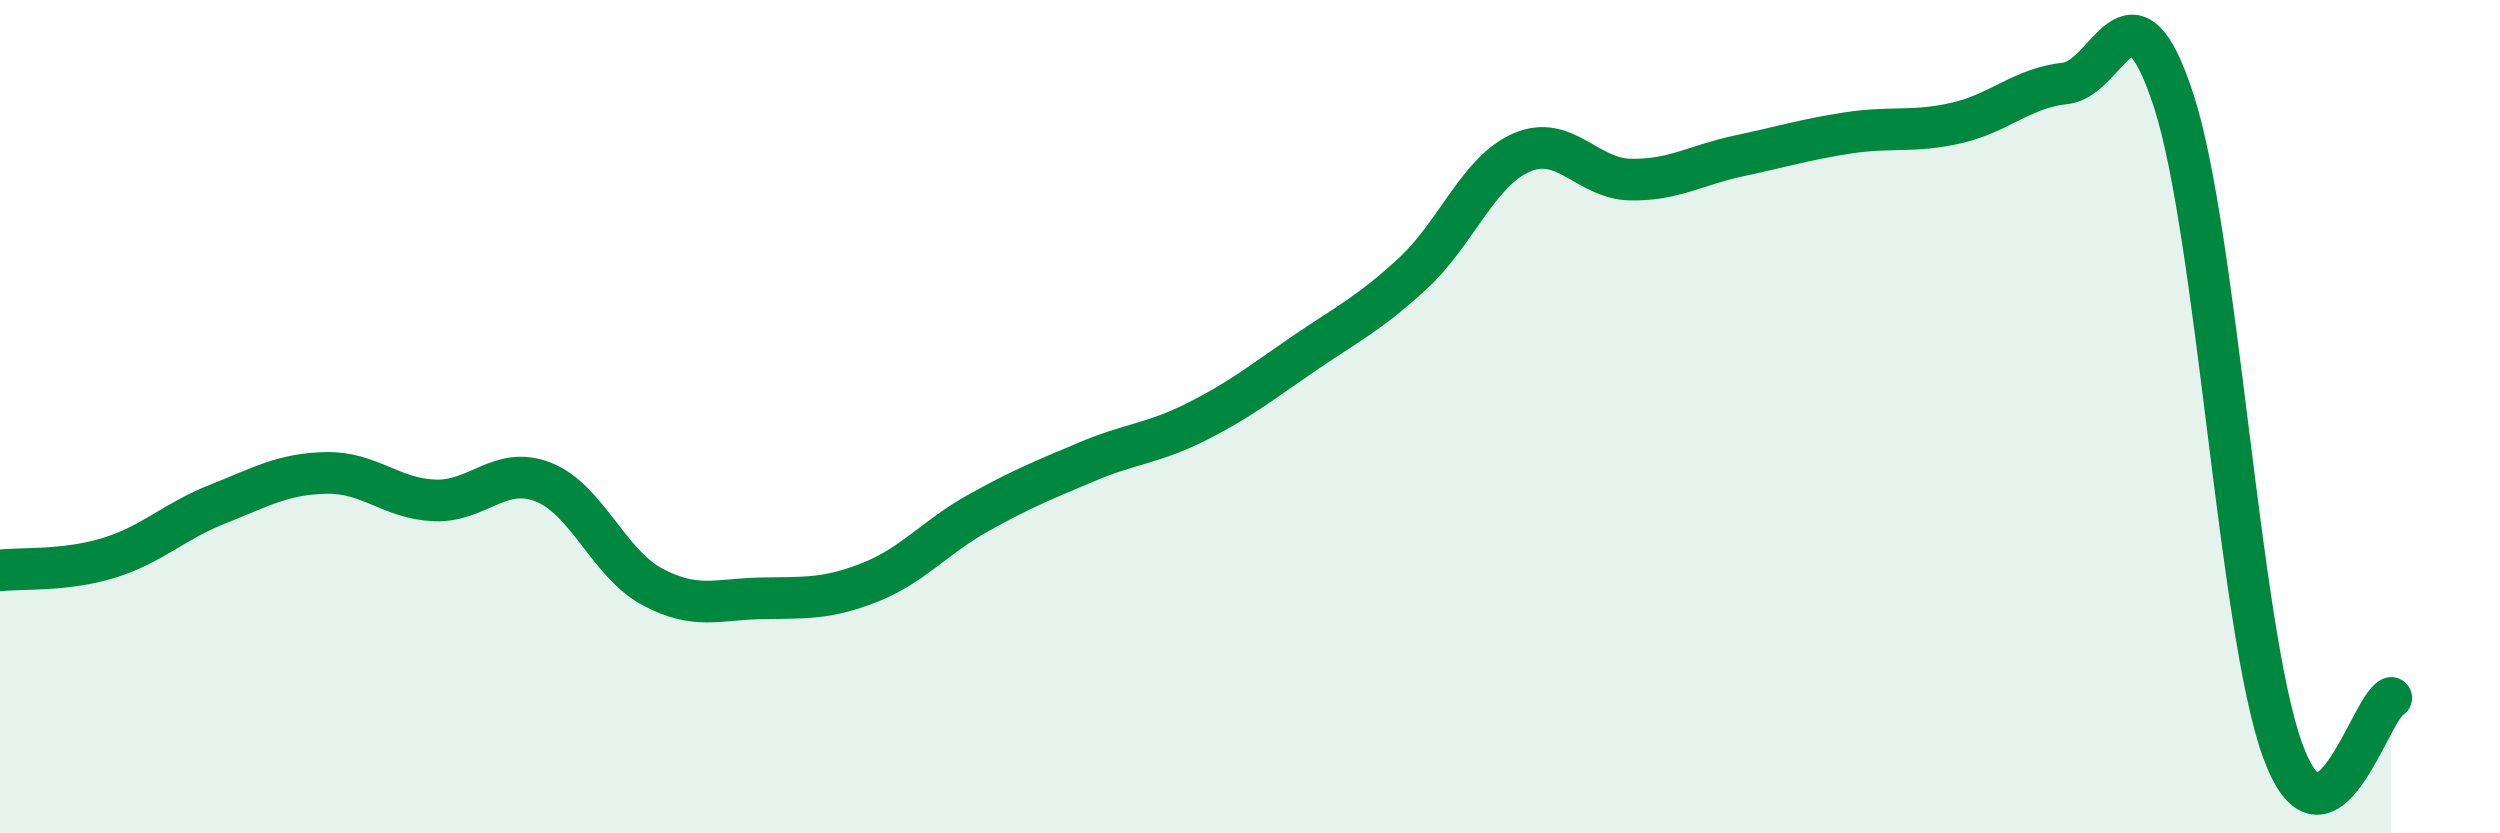
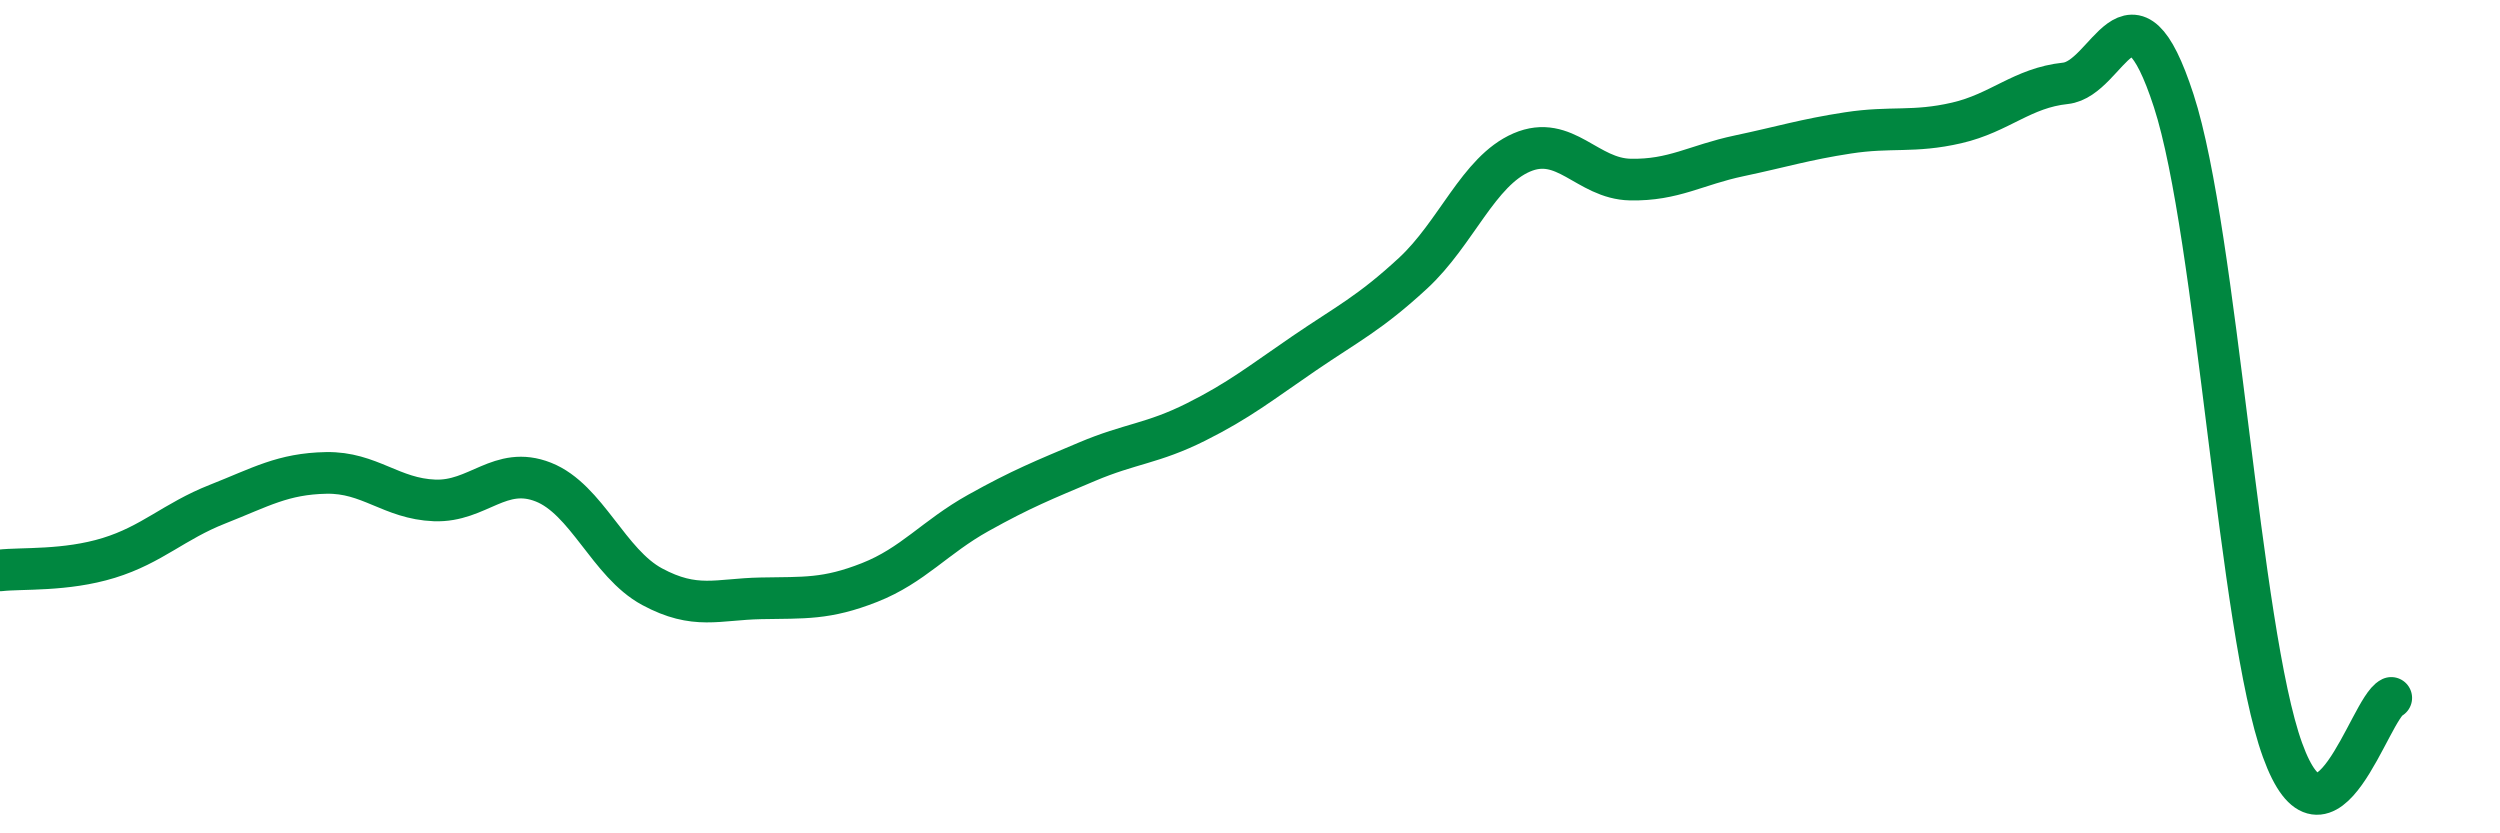
<svg xmlns="http://www.w3.org/2000/svg" width="60" height="20" viewBox="0 0 60 20">
-   <path d="M 0,13.69 C 0.52,13.63 1.57,13.71 2.61,13.39 C 3.65,13.07 4.18,12.51 5.22,12.1 C 6.26,11.69 6.79,11.37 7.83,11.35 C 8.87,11.33 9.39,11.97 10.43,12.01 C 11.47,12.05 12,11.16 13.04,11.57 C 14.08,11.98 14.61,13.52 15.65,14.08 C 16.69,14.64 17.22,14.38 18.26,14.36 C 19.3,14.34 19.83,14.39 20.87,13.98 C 21.91,13.57 22.44,12.89 23.48,12.31 C 24.52,11.73 25.05,11.52 26.09,11.08 C 27.13,10.64 27.66,10.65 28.7,10.13 C 29.74,9.61 30.26,9.19 31.3,8.48 C 32.34,7.77 32.87,7.52 33.91,6.56 C 34.95,5.6 35.48,4.11 36.52,3.66 C 37.56,3.21 38.09,4.29 39.13,4.31 C 40.17,4.33 40.7,3.96 41.74,3.74 C 42.78,3.52 43.31,3.35 44.35,3.19 C 45.39,3.03 45.92,3.19 46.96,2.95 C 48,2.71 48.53,2.11 49.57,2 C 50.61,1.89 51.13,-0.78 52.17,2.42 C 53.21,5.62 53.74,15.13 54.78,18 C 55.82,20.87 56.87,17 57.39,16.75L57.39 20L0 20Z" fill="#008740" opacity="0.1" stroke-linecap="round" stroke-linejoin="round" />
  <path d="M 0,13.69 C 0.52,13.63 1.57,13.71 2.61,13.39 C 3.65,13.07 4.18,12.51 5.22,12.1 C 6.26,11.69 6.79,11.37 7.83,11.35 C 8.87,11.33 9.39,11.97 10.43,12.01 C 11.47,12.05 12,11.16 13.04,11.57 C 14.08,11.98 14.61,13.52 15.65,14.08 C 16.69,14.64 17.22,14.38 18.26,14.36 C 19.3,14.34 19.83,14.39 20.87,13.98 C 21.91,13.57 22.44,12.89 23.48,12.31 C 24.52,11.73 25.05,11.52 26.09,11.08 C 27.13,10.64 27.66,10.65 28.7,10.13 C 29.74,9.61 30.26,9.19 31.3,8.48 C 32.34,7.77 32.87,7.52 33.91,6.56 C 34.95,5.6 35.48,4.11 36.52,3.66 C 37.56,3.21 38.09,4.29 39.13,4.31 C 40.17,4.33 40.7,3.96 41.74,3.74 C 42.78,3.52 43.31,3.35 44.35,3.19 C 45.39,3.03 45.92,3.19 46.96,2.95 C 48,2.71 48.53,2.11 49.57,2 C 50.61,1.89 51.13,-0.78 52.17,2.42 C 53.21,5.62 53.74,15.13 54.78,18 C 55.82,20.87 56.87,17 57.39,16.75" stroke="#008740" stroke-width="1" fill="none" stroke-linecap="round" stroke-linejoin="round" />
</svg>